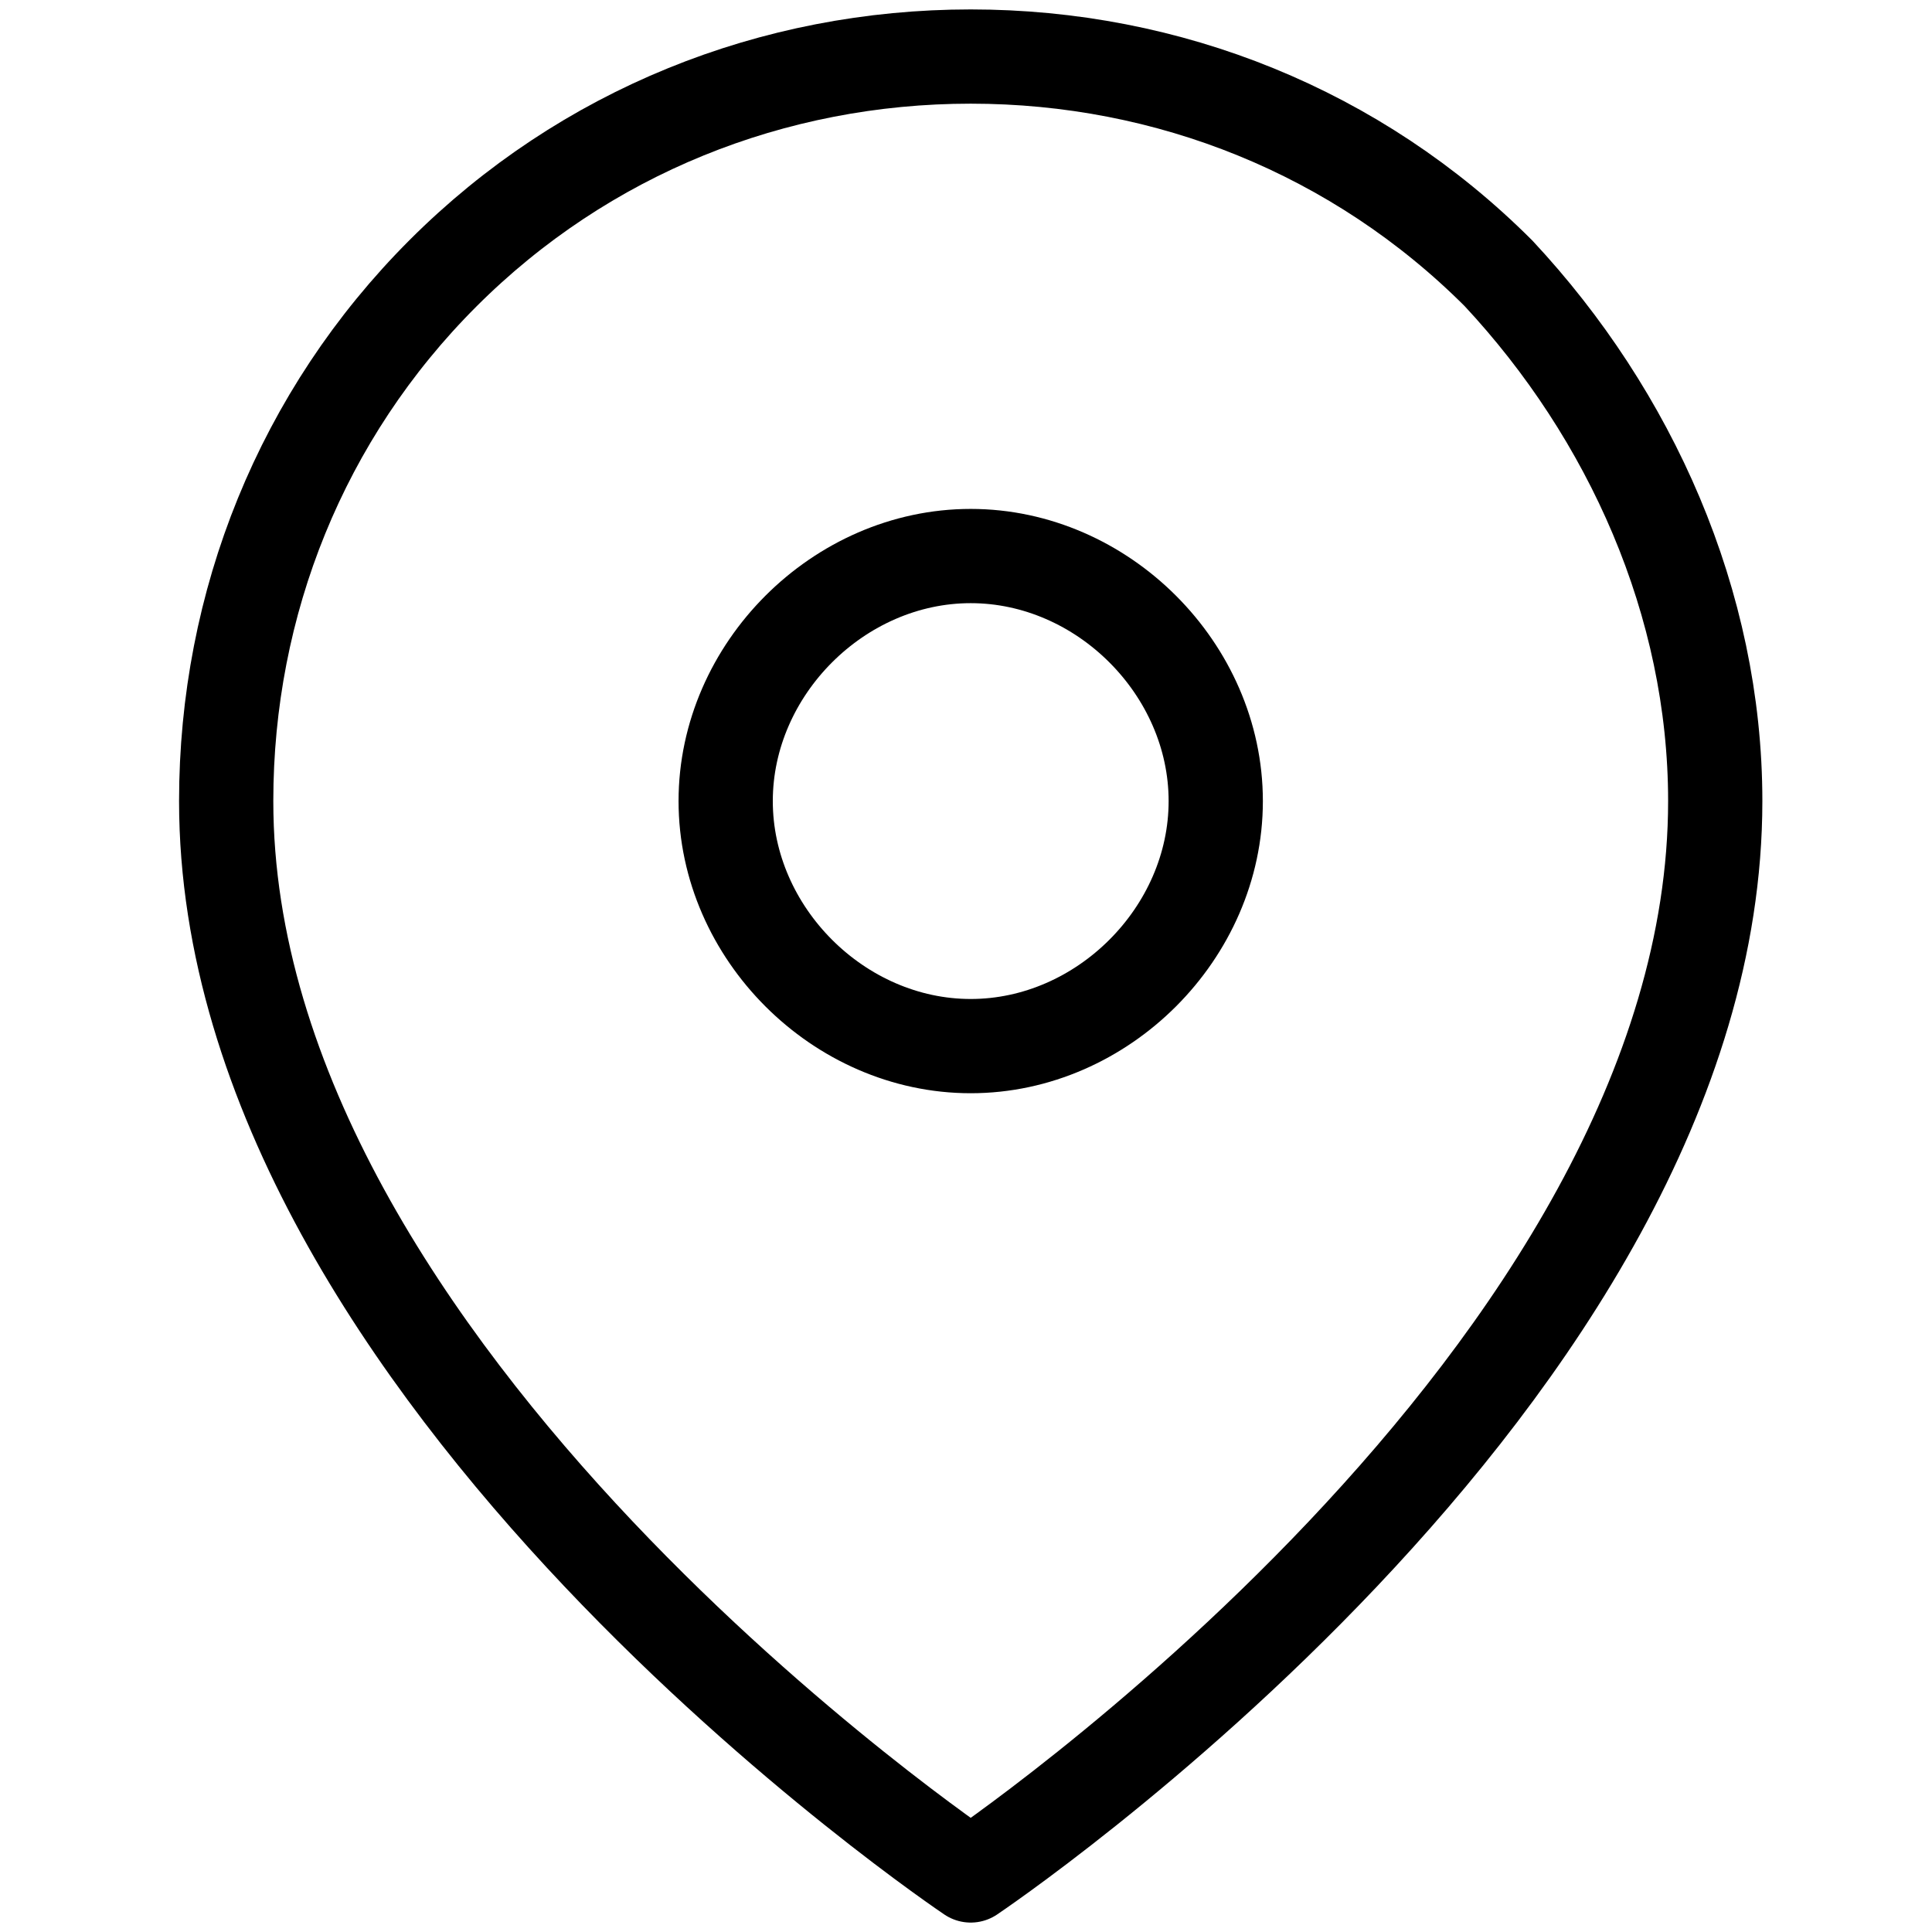
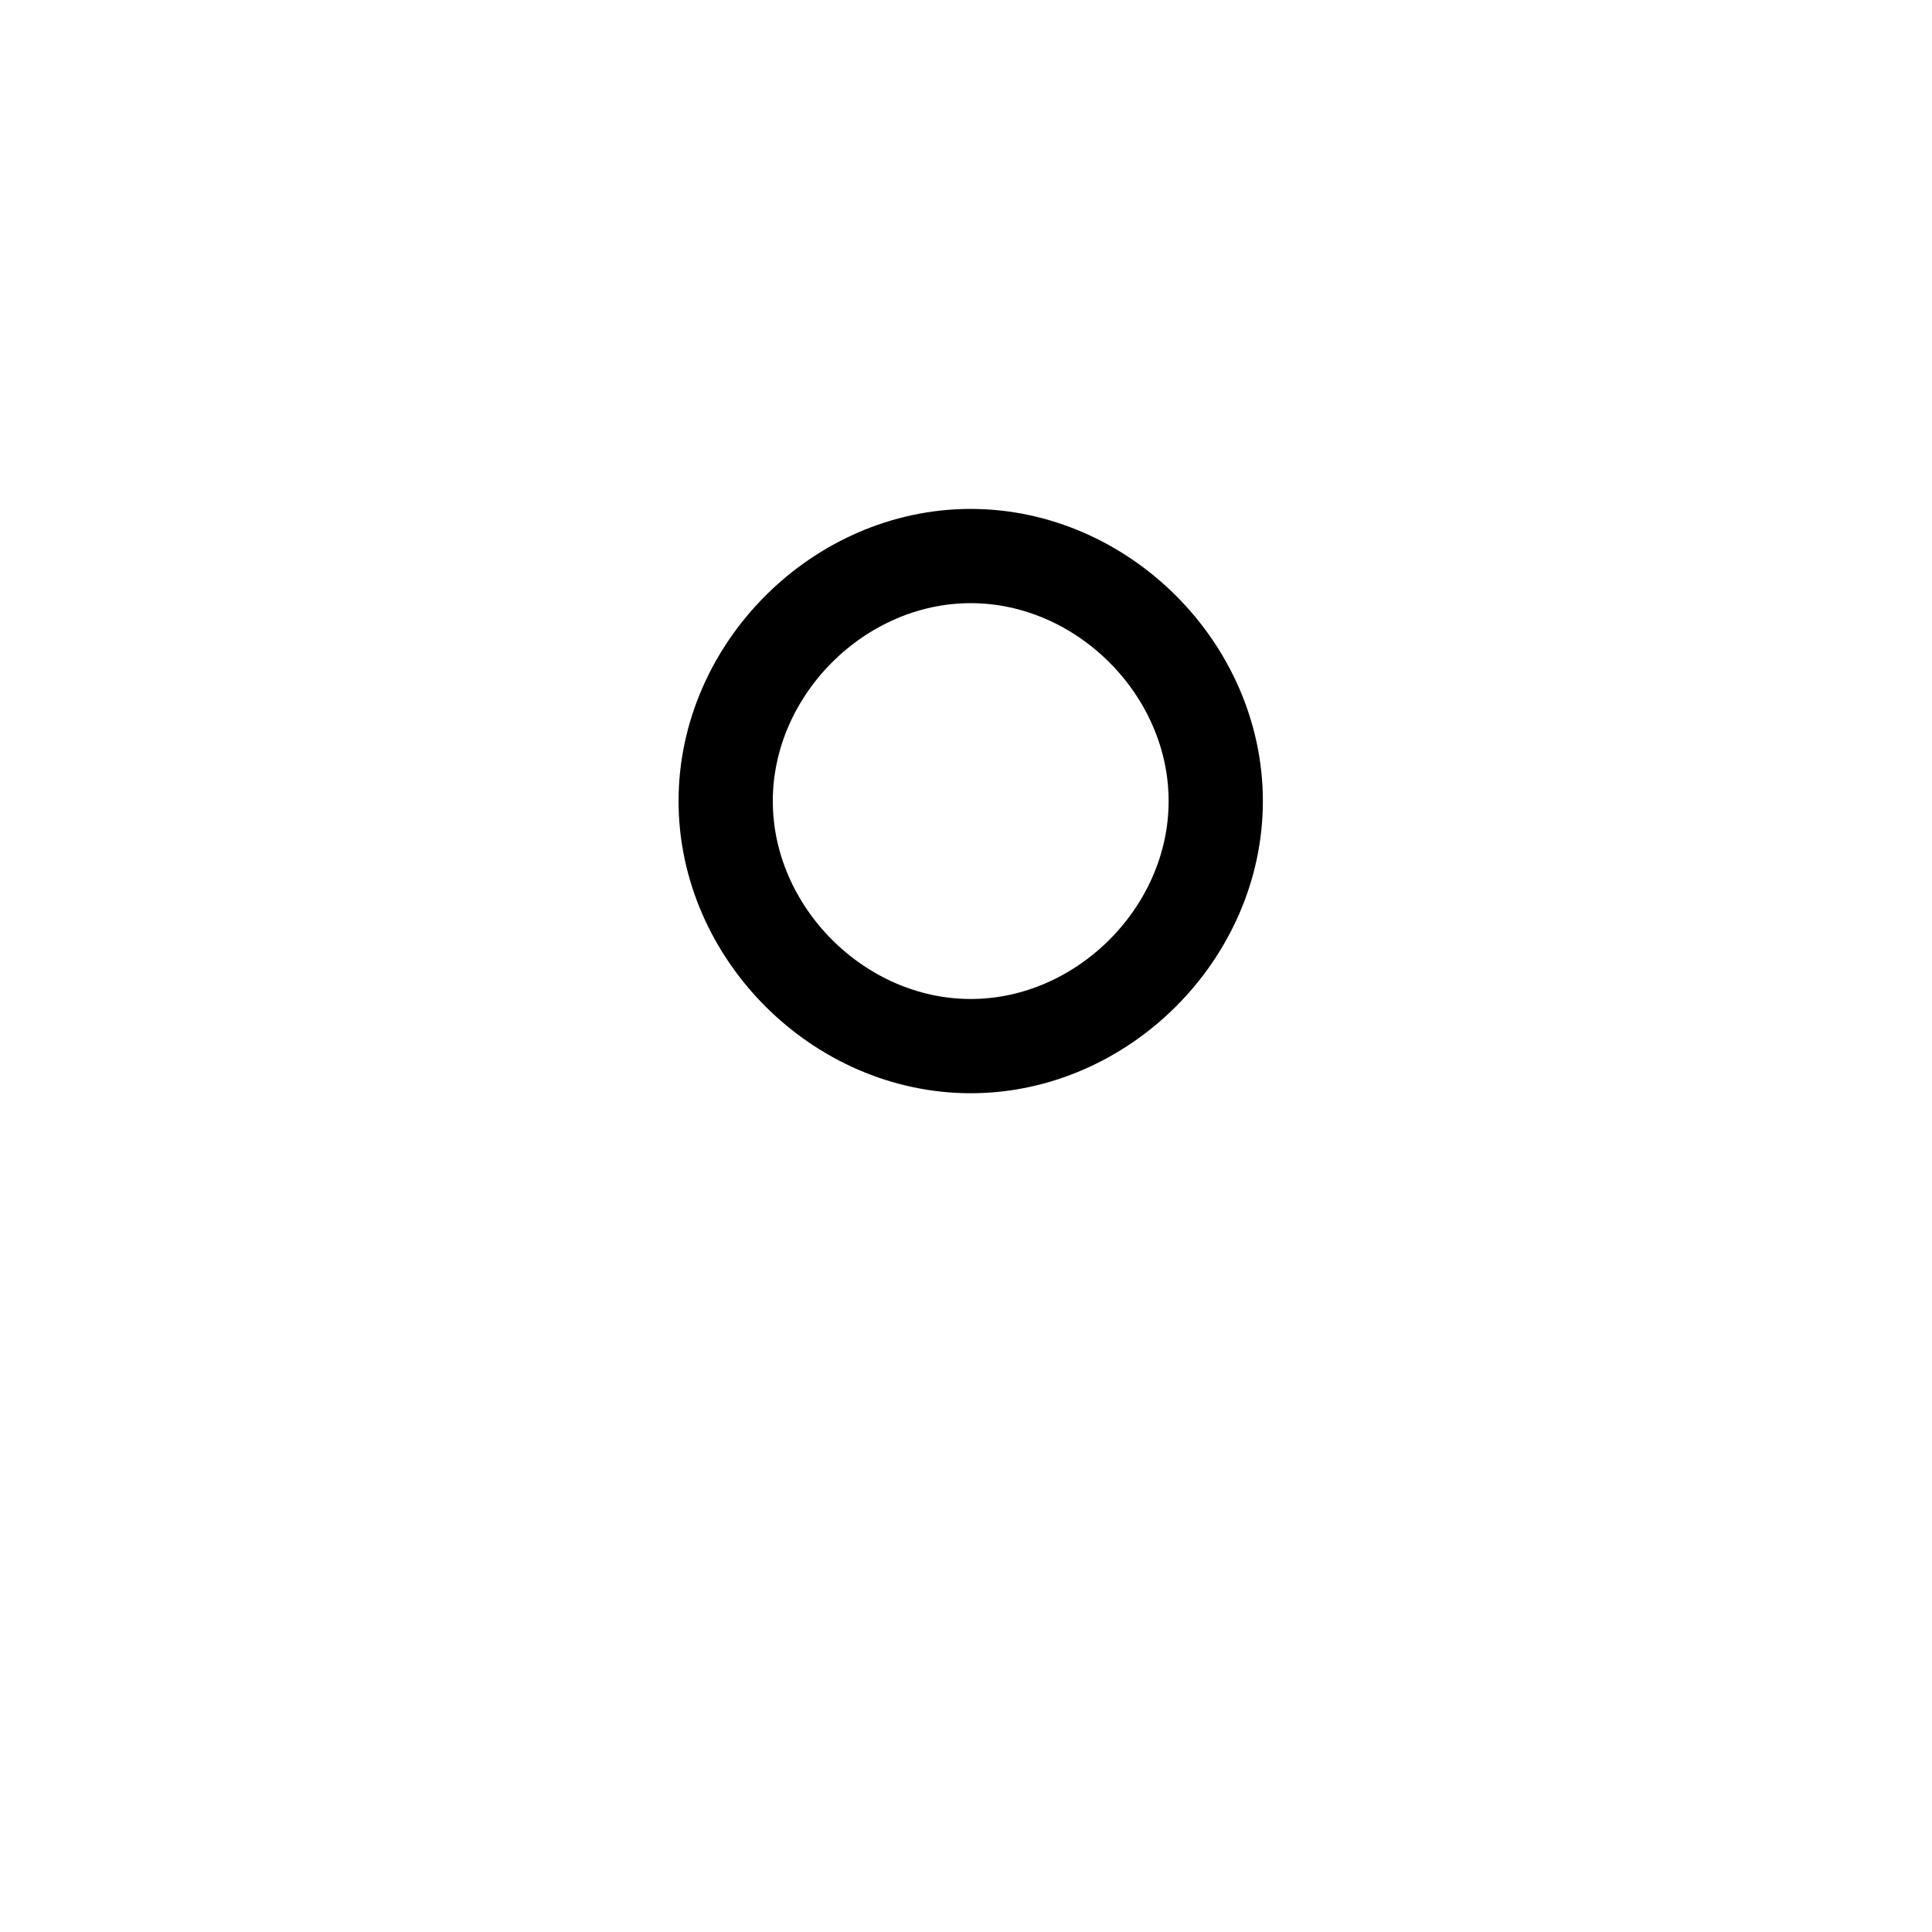
<svg xmlns="http://www.w3.org/2000/svg" version="1.1" id="Layer_1" x="0px" y="0px" viewBox="-294.8 386.3 20.5 20.5" style="enable-background:new -294.8 386.3 20.5 20.5;" xml:space="preserve">
  <style type="text/css">
	.st0{fill:none;stroke:#000000;stroke-linecap:round;stroke-linejoin:round;}
</style>
-   <path class="st0" d="M-276.6,394.8c0,6.1-7.9,11.4-7.9,11.4s-7.9-5.3-7.9-11.4c0-2.1,0.8-4.1,2.3-5.6c1.5-1.5,3.5-2.3,5.6-2.3  s4.1,0.8,5.6,2.3C-277.5,390.7-276.6,392.7-276.6,394.8z" />
  <path class="st0" d="M-284.5,397.4c1.4,0,2.6-1.2,2.6-2.6c0-1.4-1.2-2.6-2.6-2.6c-1.4,0-2.6,1.2-2.6,2.6  C-287.1,396.2-285.9,397.4-284.5,397.4z" />
</svg>